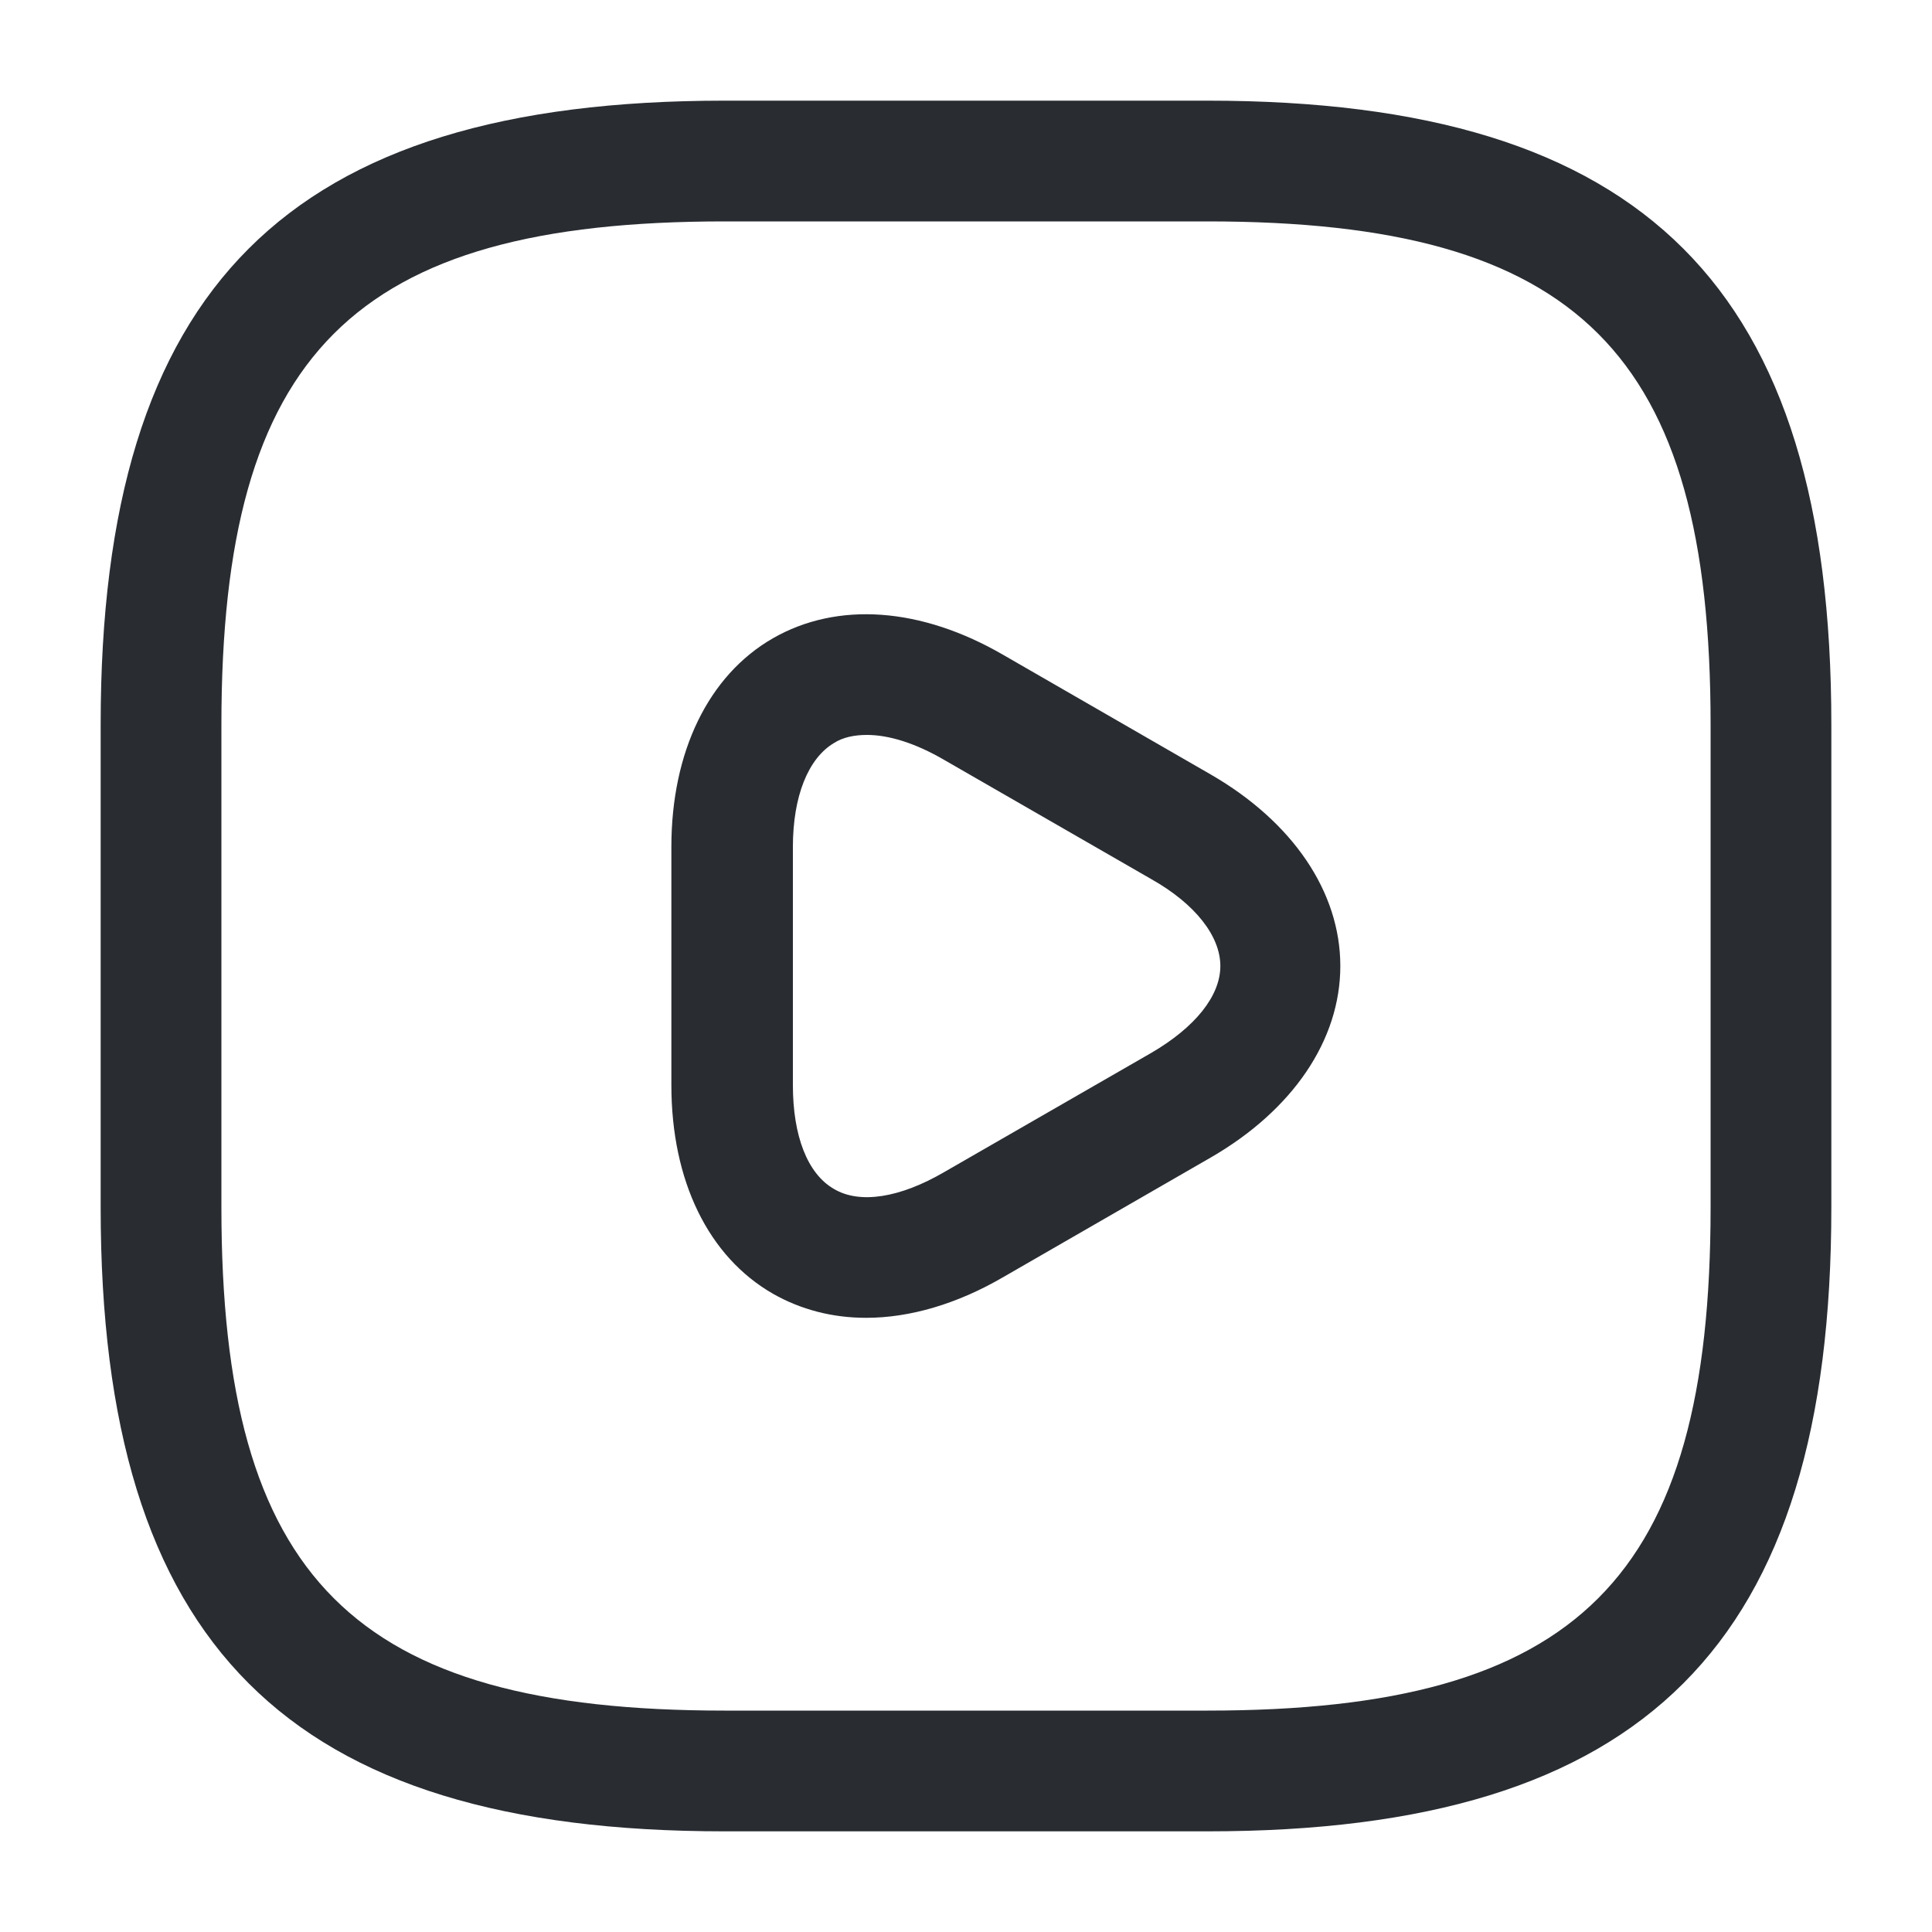
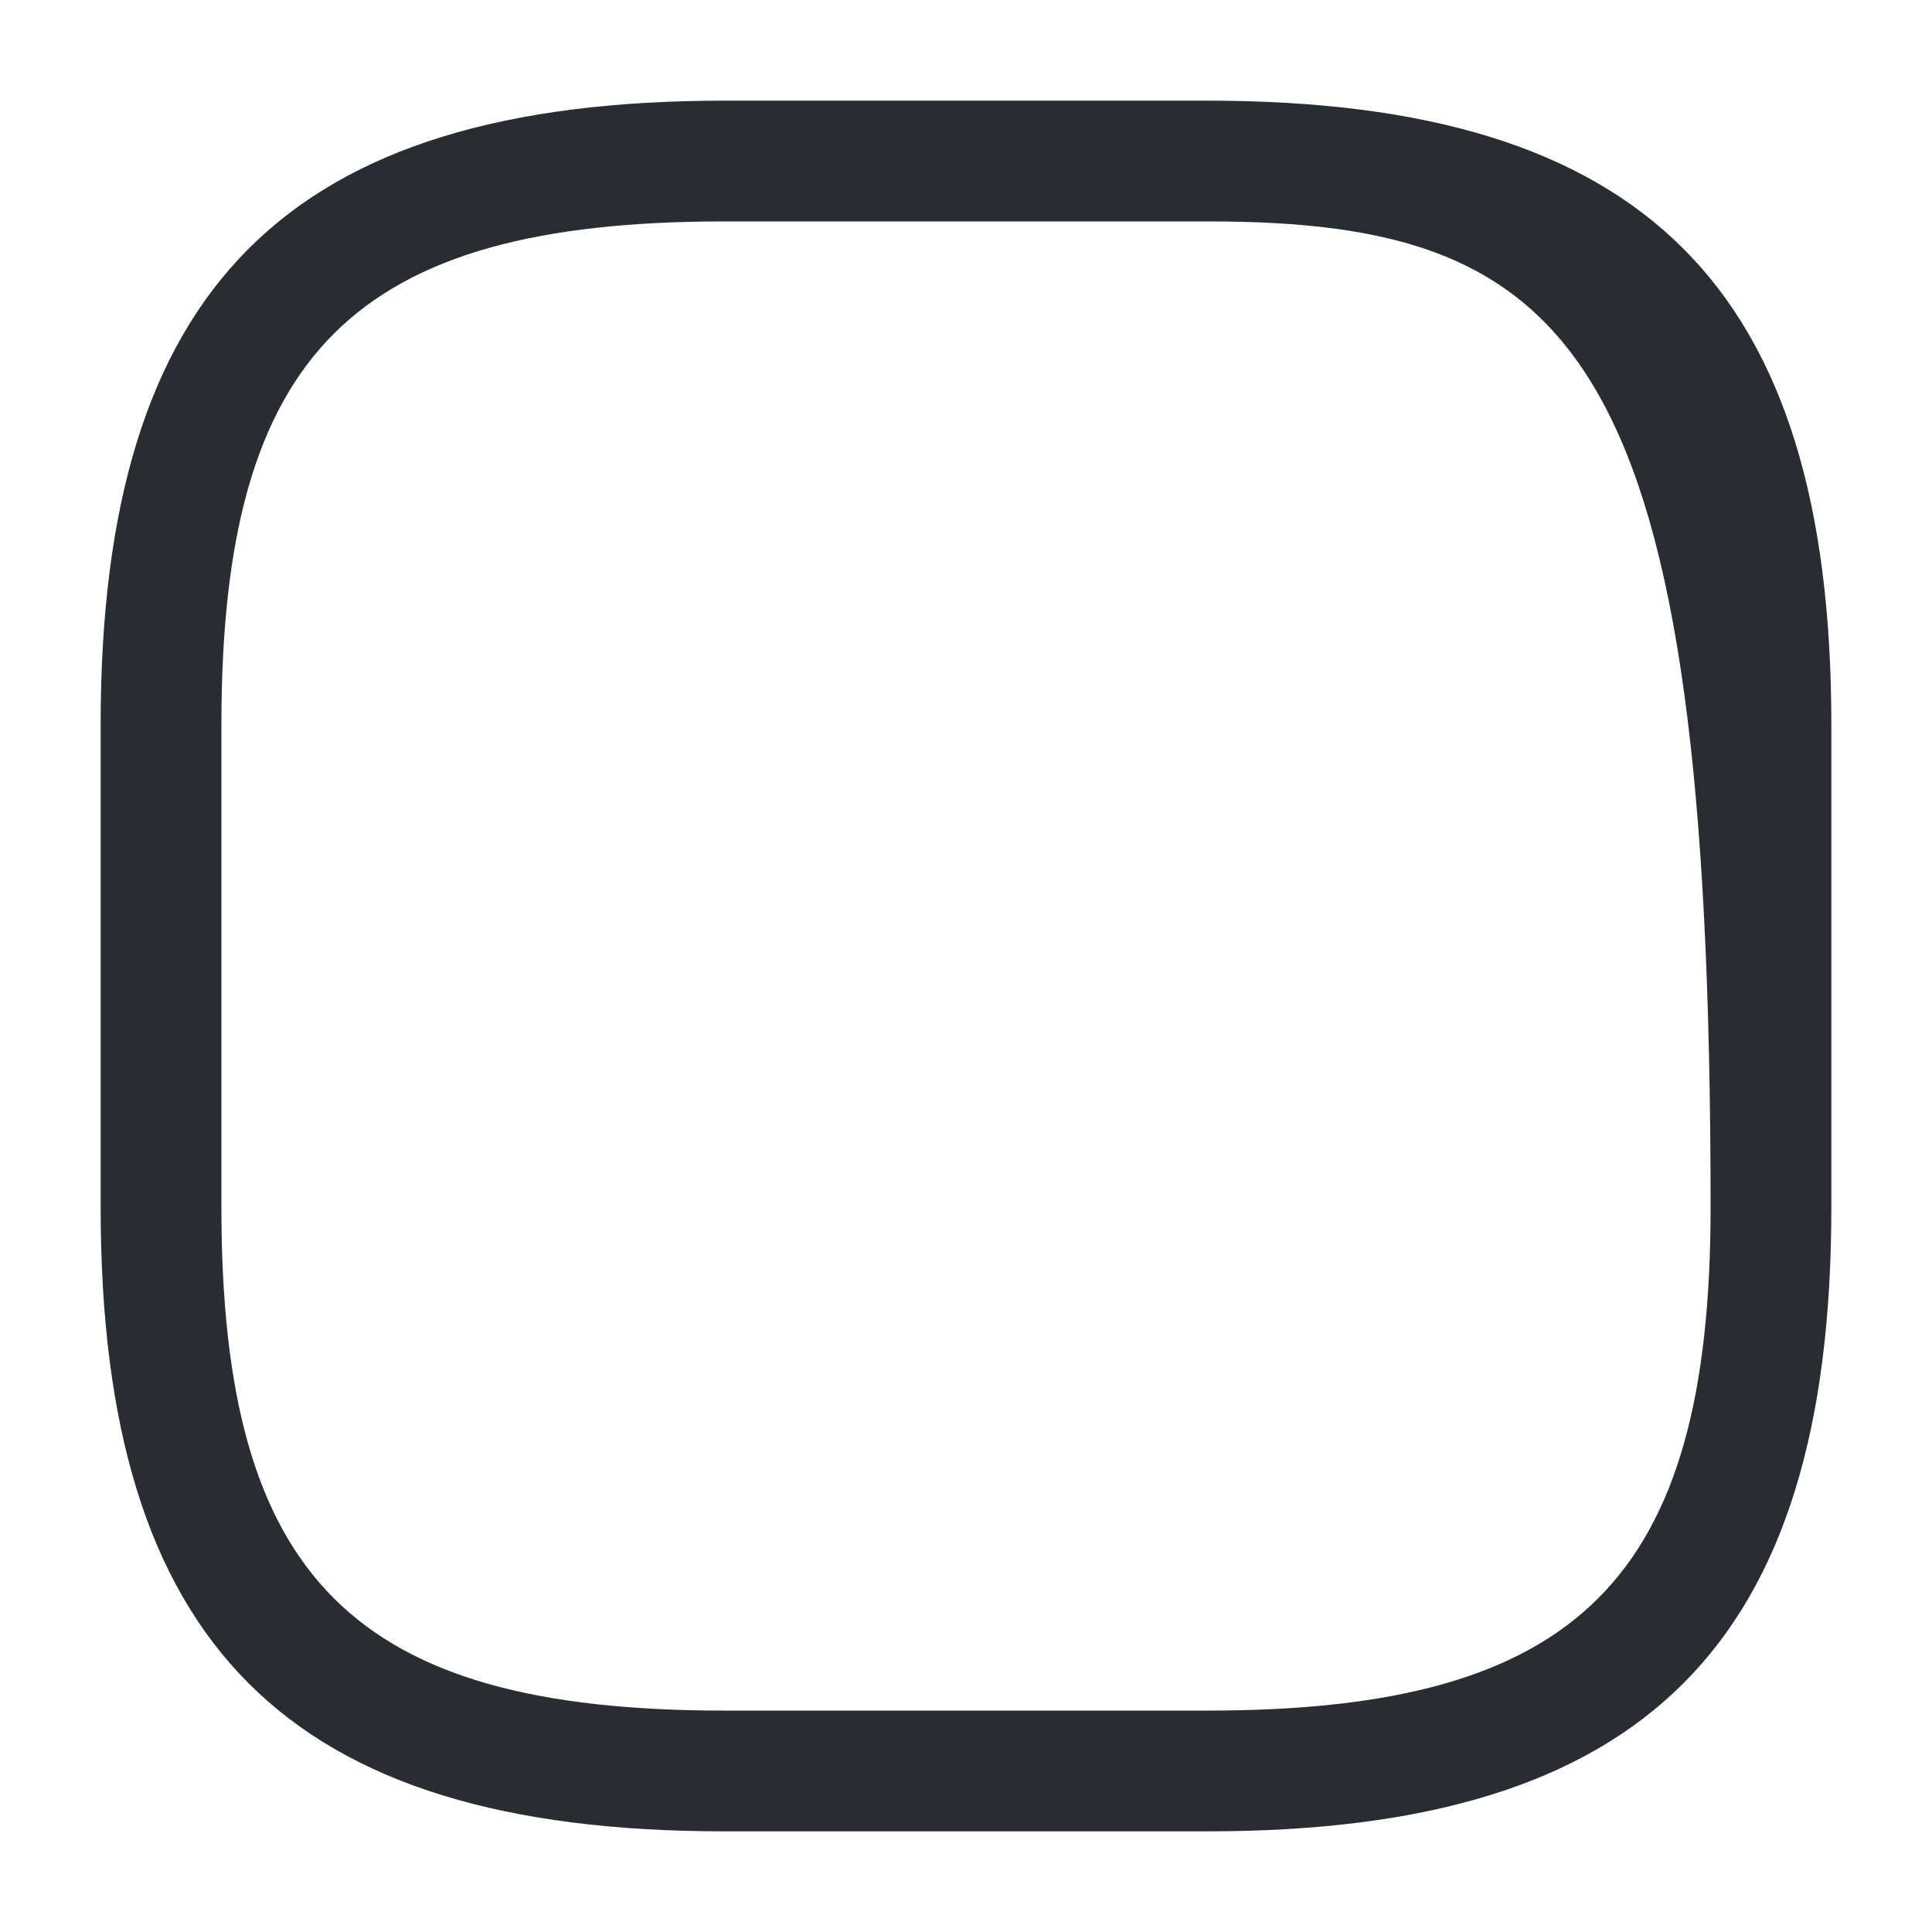
<svg xmlns="http://www.w3.org/2000/svg" width="20" height="20" viewBox="0 0 20 20" fill="none">
-   <path d="M12.5 18.958H7.5C2.975 18.958 1.042 17.025 1.042 12.5V7.5C1.042 2.975 2.975 1.042 7.5 1.042H12.5C17.025 1.042 18.958 2.975 18.958 7.5V12.5C18.958 17.025 17.025 18.958 12.5 18.958ZM7.5 2.292C3.658 2.292 2.292 3.658 2.292 7.5V12.5C2.292 16.342 3.658 17.708 7.5 17.708H12.5C16.342 17.708 17.708 16.342 17.708 12.5V7.5C17.708 3.658 16.342 2.292 12.5 2.292H7.5Z" fill="#292D32" />
-   <path d="M8.967 13.642C8.617 13.642 8.292 13.558 8 13.392C7.333 13.008 6.95 12.225 6.95 11.233V8.767C6.95 7.783 7.333 6.992 8 6.608C8.667 6.225 9.533 6.283 10.392 6.783L12.533 8.017C13.383 8.508 13.875 9.233 13.875 10C13.875 10.767 13.383 11.492 12.533 11.983L10.392 13.217C9.908 13.5 9.417 13.642 8.967 13.642ZM8.975 7.608C8.842 7.608 8.725 7.633 8.633 7.692C8.367 7.85 8.208 8.242 8.208 8.767V11.233C8.208 11.758 8.358 12.15 8.633 12.308C8.9 12.467 9.317 12.4 9.775 12.133L11.917 10.9C12.375 10.633 12.633 10.308 12.633 10C12.633 9.692 12.375 9.358 11.917 9.1L9.775 7.867C9.475 7.692 9.2 7.608 8.975 7.608Z" fill="#292D32" />
+   <path d="M12.5 18.958H7.5C2.975 18.958 1.042 17.025 1.042 12.5V7.5C1.042 2.975 2.975 1.042 7.5 1.042H12.5C17.025 1.042 18.958 2.975 18.958 7.5V12.5C18.958 17.025 17.025 18.958 12.5 18.958ZM7.5 2.292C3.658 2.292 2.292 3.658 2.292 7.5V12.5C2.292 16.342 3.658 17.708 7.5 17.708H12.5C16.342 17.708 17.708 16.342 17.708 12.5C17.708 3.658 16.342 2.292 12.5 2.292H7.5Z" fill="#292D32" />
</svg>